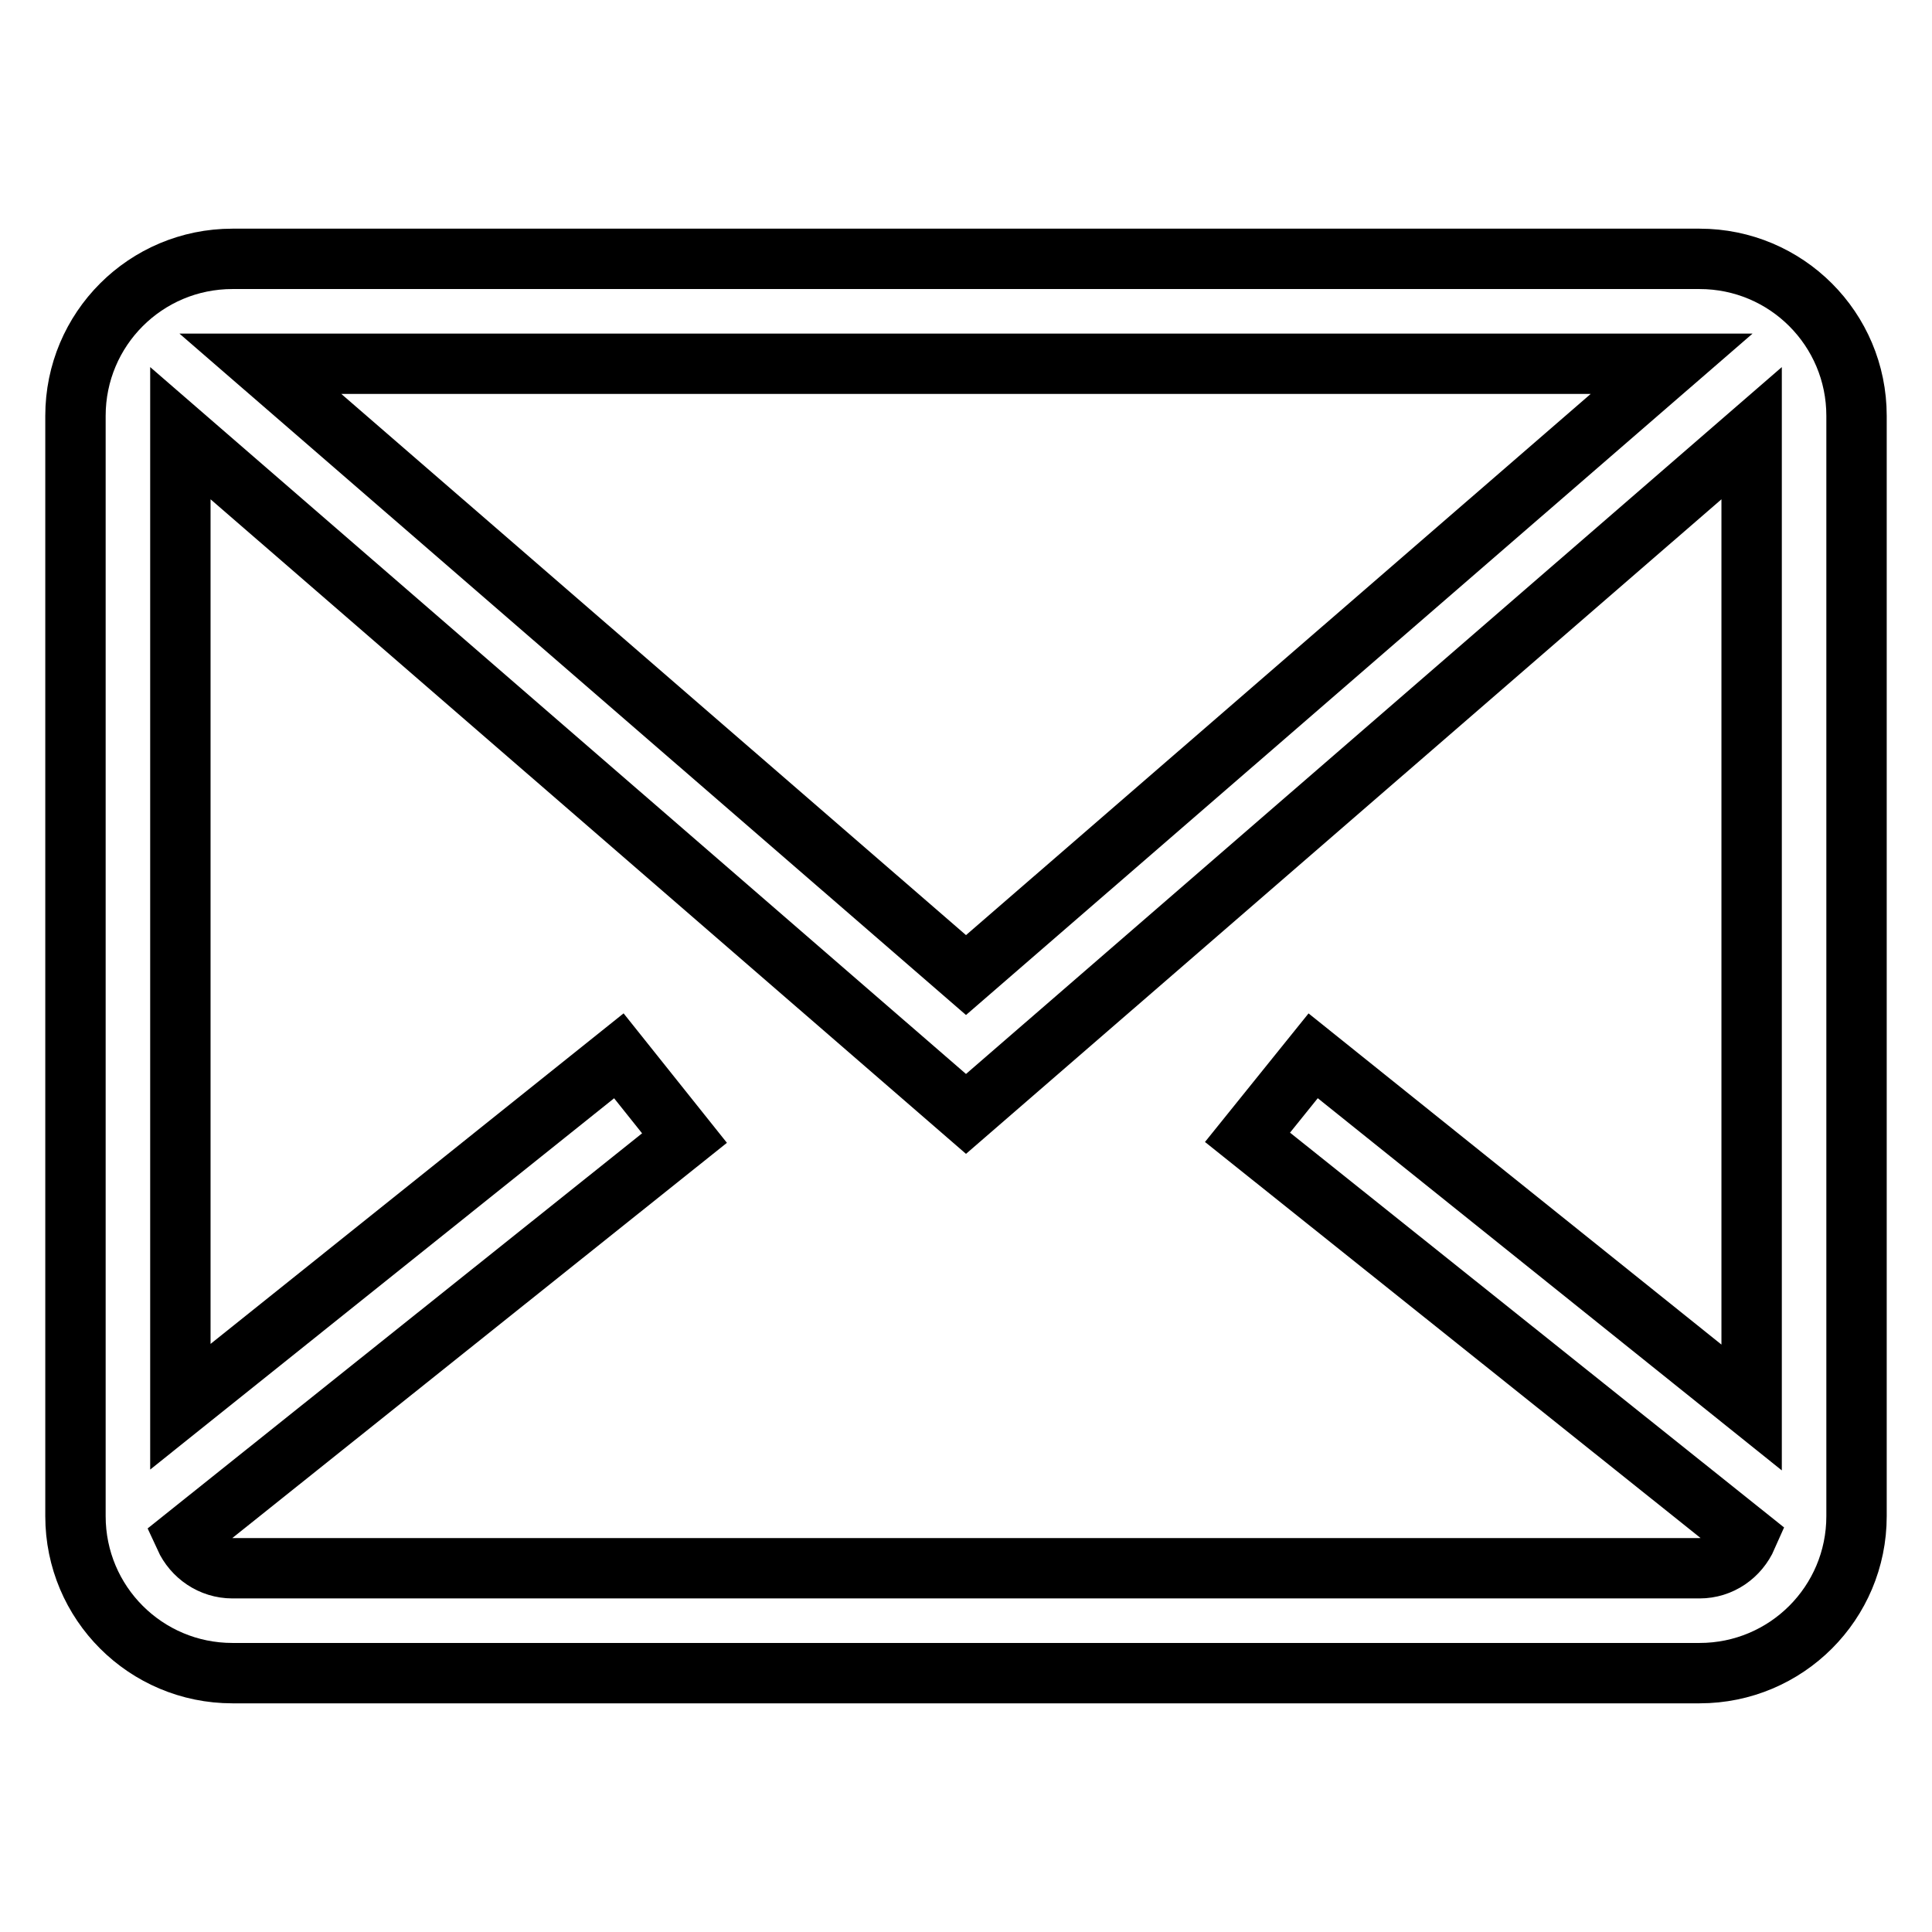
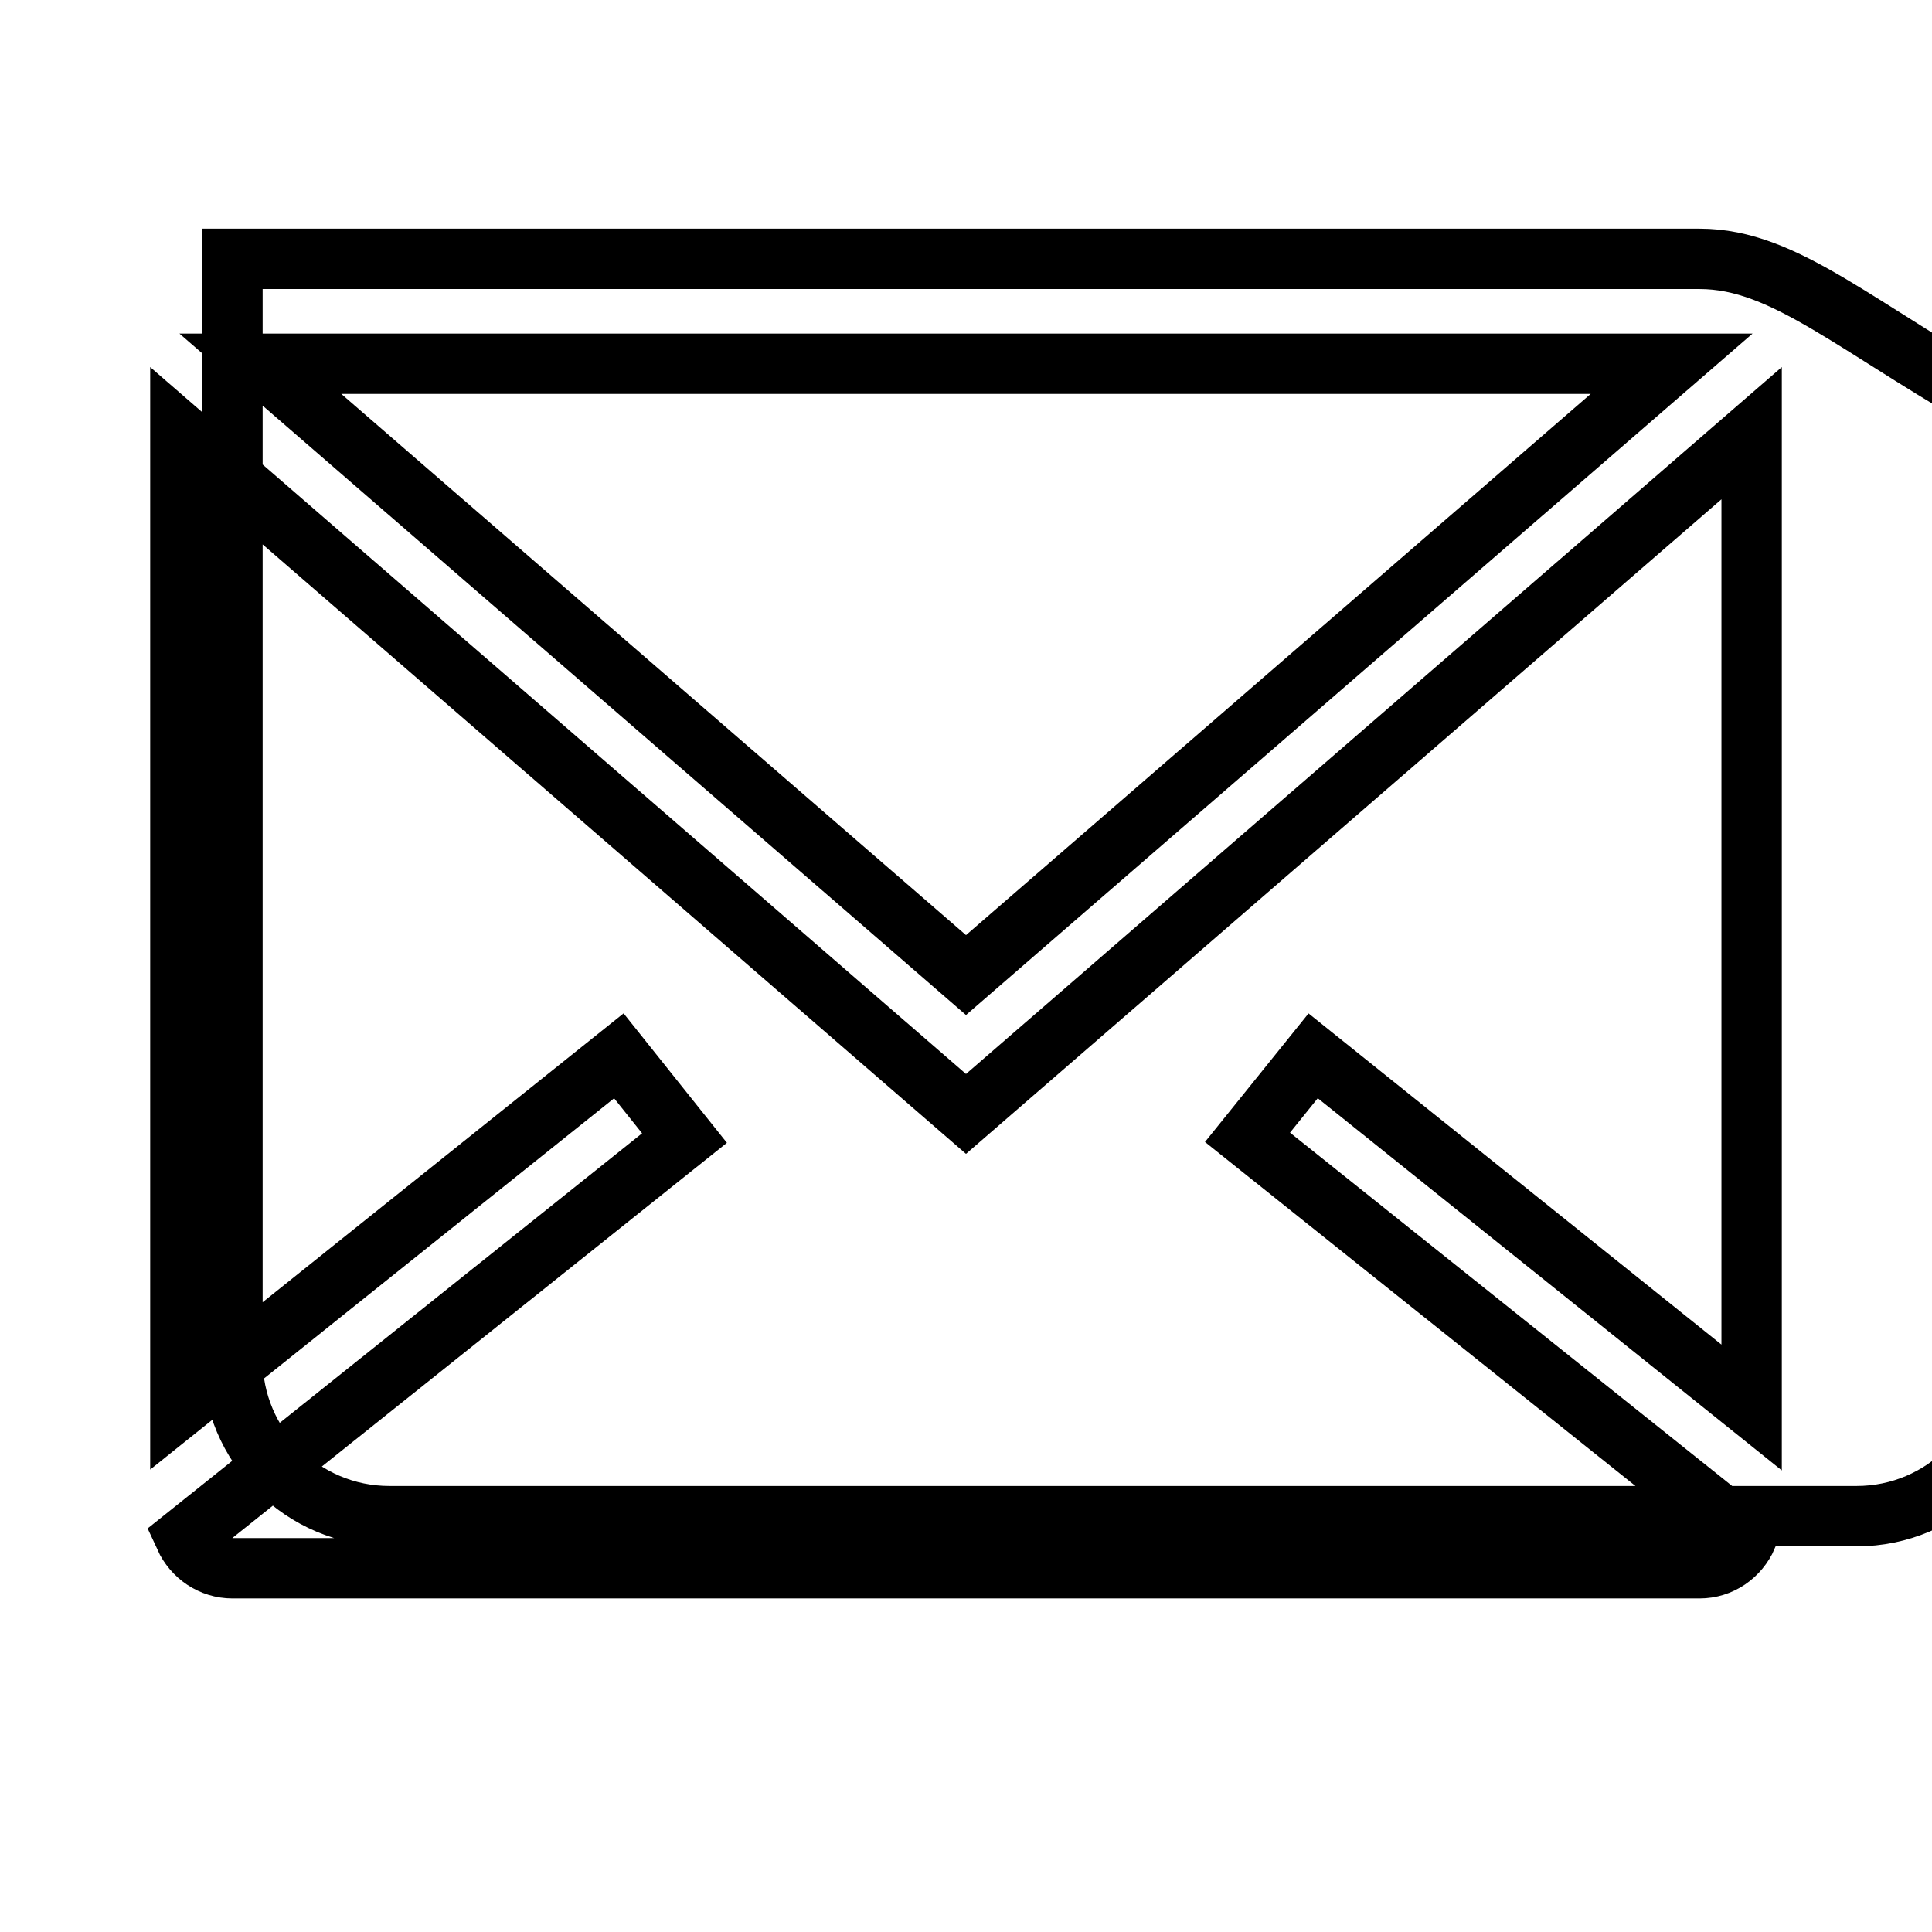
<svg xmlns="http://www.w3.org/2000/svg" version="1.1" x="0px" y="0px" viewBox="0 0 256 256" enable-background="new 0 0 256 256" xml:space="preserve">
  <g>
-     <path stroke-width="8" fill-opacity="0" stroke="#000000" d="M225.2,34.3H30.8C19.3,34.3,10,43.6,10,55.1v145.8c0,11.5,9.3,20.8,20.8,20.8h194.4 c11.5,0,20.8-9.3,20.8-20.8V55.1C246,43.6,236.7,34.3,225.2,34.3z M221.5,48.2l-93.5,81l-93.5-81H221.5L221.5,48.2z M225.2,207.8 H30.8c-2.8,0-5.2-1.7-6.3-4.1l66.2-52.9L82,139.9l-58.1,46.5V57.4L128,147.6l104.1-90.2v129.1L174,139.9l-8.7,10.8l66.2,52.9 C230.4,206.1,228,207.8,225.2,207.8L225.2,207.8z" />
+     <path stroke-width="8" fill-opacity="0" stroke="#000000" d="M225.2,34.3H30.8v145.8c0,11.5,9.3,20.8,20.8,20.8h194.4 c11.5,0,20.8-9.3,20.8-20.8V55.1C246,43.6,236.7,34.3,225.2,34.3z M221.5,48.2l-93.5,81l-93.5-81H221.5L221.5,48.2z M225.2,207.8 H30.8c-2.8,0-5.2-1.7-6.3-4.1l66.2-52.9L82,139.9l-58.1,46.5V57.4L128,147.6l104.1-90.2v129.1L174,139.9l-8.7,10.8l66.2,52.9 C230.4,206.1,228,207.8,225.2,207.8L225.2,207.8z" />
  </g>
</svg>